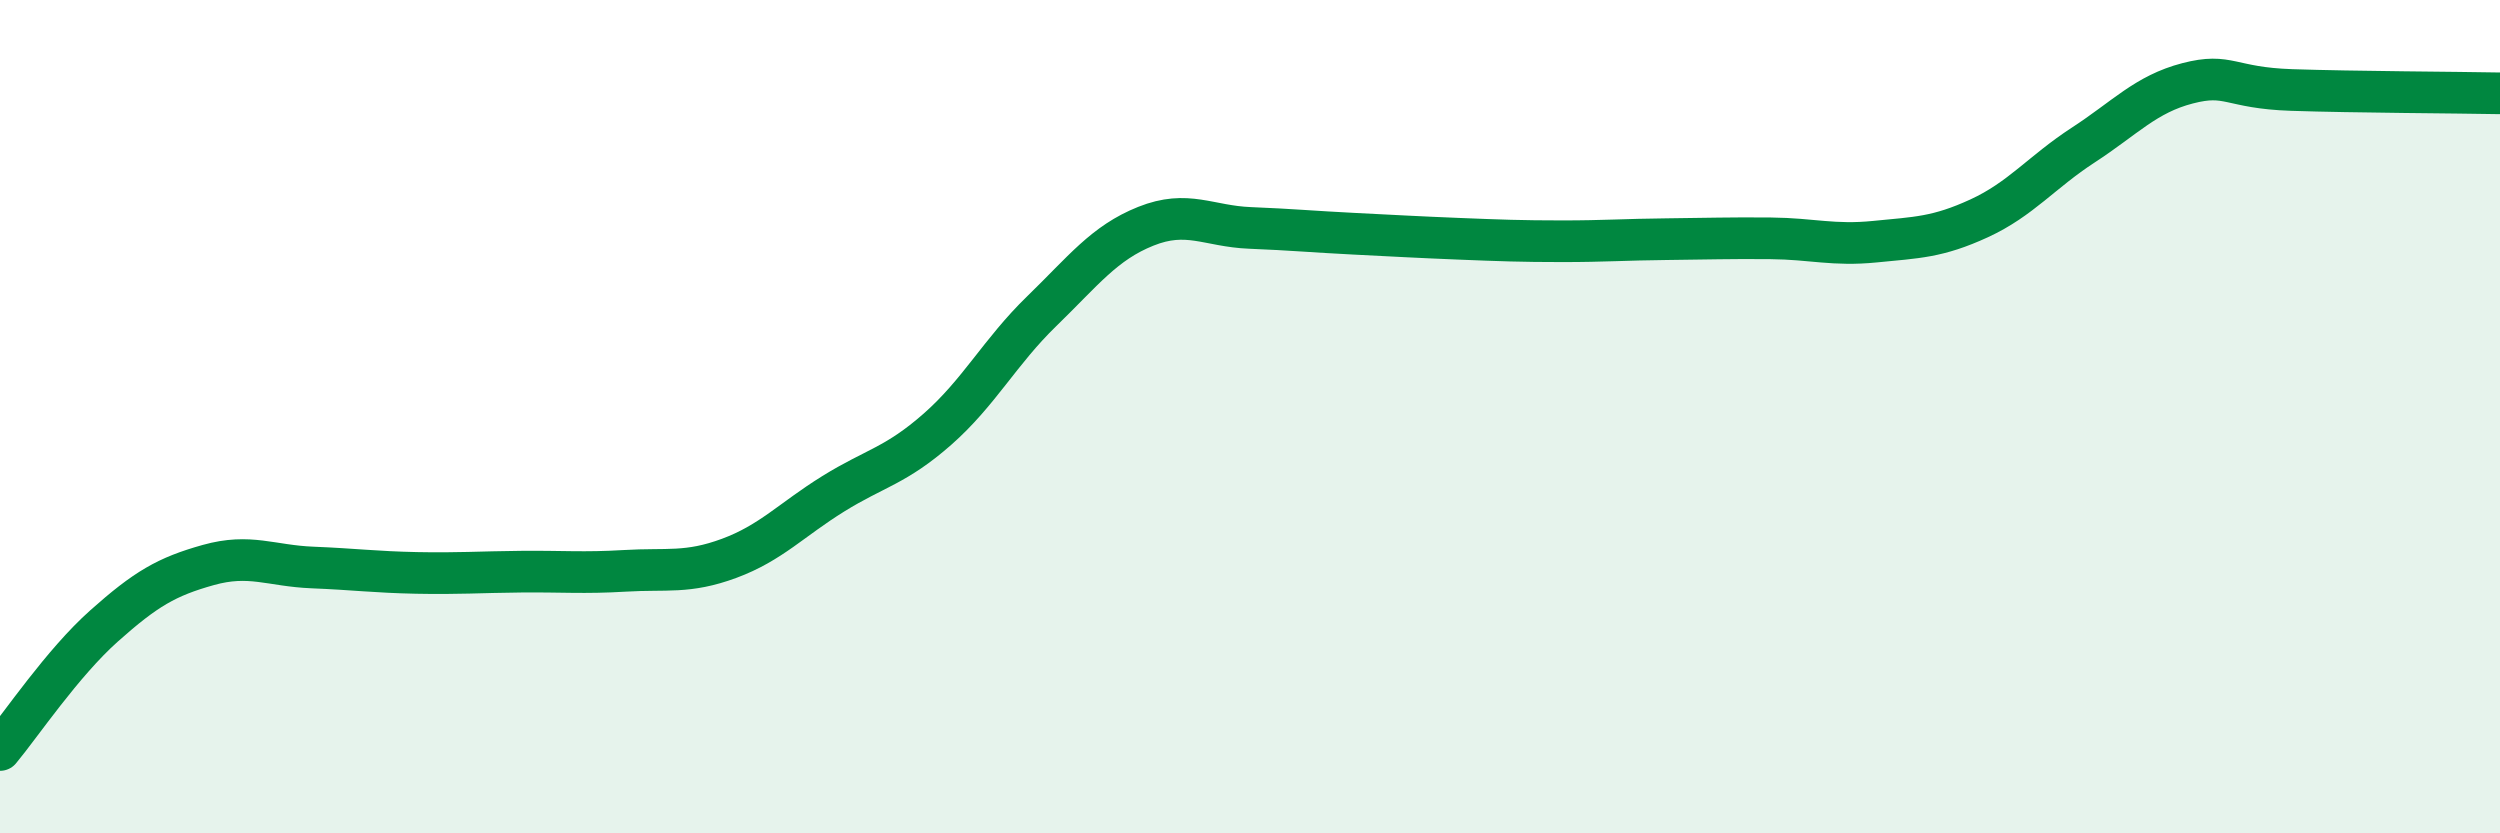
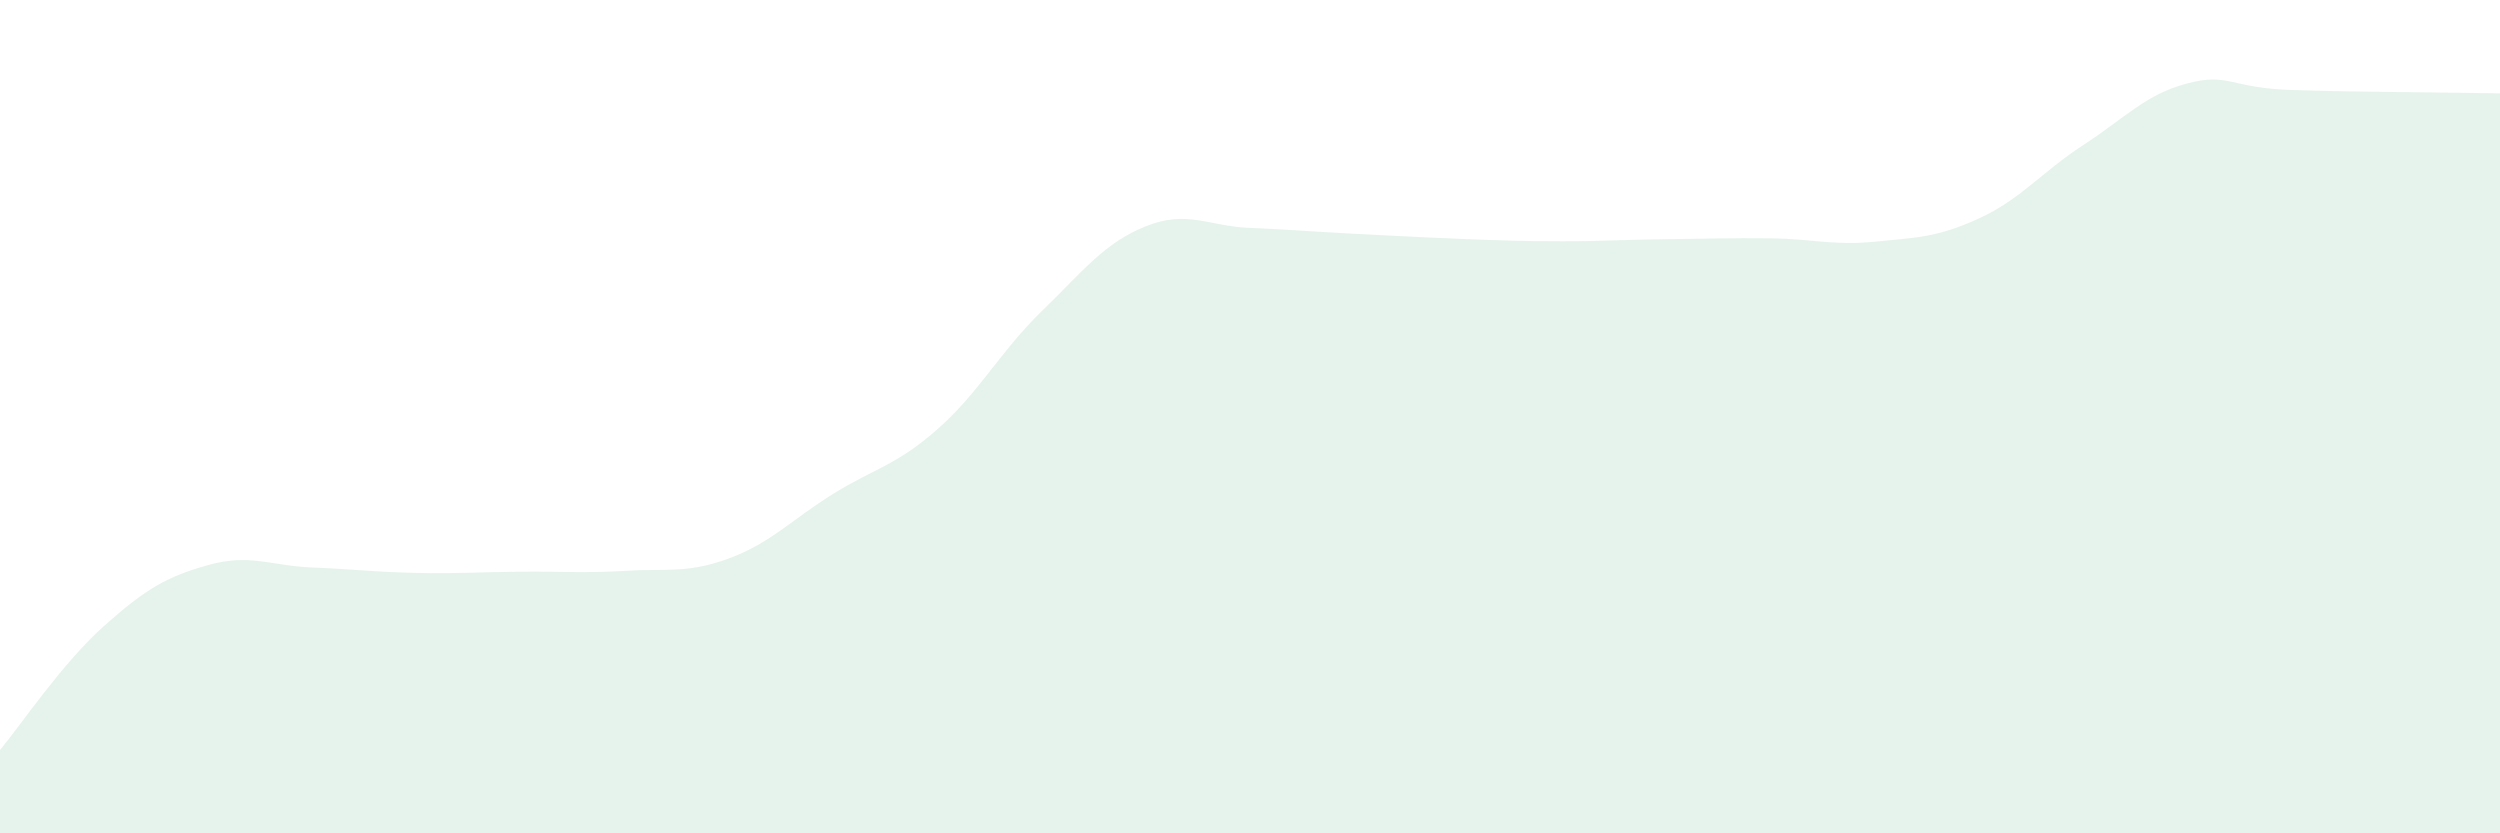
<svg xmlns="http://www.w3.org/2000/svg" width="60" height="20" viewBox="0 0 60 20">
  <path d="M 0,18 C 0.5,17.4 1.5,15.91 2.5,15.02 C 3.5,14.13 4,13.84 5,13.56 C 6,13.28 6.5,13.58 7.5,13.62 C 8.5,13.66 9,13.73 10,13.75 C 11,13.77 11.5,13.73 12.5,13.72 C 13.5,13.71 14,13.76 15,13.7 C 16,13.64 16.5,13.77 17.5,13.4 C 18.5,13.03 19,12.47 20,11.85 C 21,11.23 21.5,11.18 22.5,10.3 C 23.5,9.42 24,8.44 25,7.47 C 26,6.5 26.5,5.83 27.5,5.43 C 28.5,5.03 29,5.43 30,5.47 C 31,5.51 31.5,5.56 32.5,5.61 C 33.5,5.66 34,5.69 35,5.73 C 36,5.77 36.5,5.79 37.5,5.79 C 38.5,5.79 39,5.75 40,5.74 C 41,5.73 41.5,5.71 42.5,5.72 C 43.5,5.73 44,5.9 45,5.8 C 46,5.7 46.5,5.7 47.5,5.24 C 48.5,4.78 49,4.13 50,3.48 C 51,2.83 51.5,2.26 52.5,2 C 53.5,1.74 53.5,2.11 55,2.16 C 56.5,2.21 59,2.22 60,2.24L60 20L0 20Z" fill="#008740" opacity="0.1" stroke-linecap="round" stroke-linejoin="round" />
-   <path d="M 0,18 C 0.5,17.4 1.5,15.91 2.5,15.02 C 3.5,14.13 4,13.84 5,13.56 C 6,13.28 6.5,13.58 7.5,13.62 C 8.5,13.66 9,13.73 10,13.75 C 11,13.77 11.5,13.73 12.5,13.72 C 13.5,13.71 14,13.76 15,13.7 C 16,13.64 16.5,13.77 17.5,13.4 C 18.5,13.03 19,12.47 20,11.85 C 21,11.23 21.5,11.18 22.5,10.3 C 23.5,9.42 24,8.44 25,7.47 C 26,6.5 26.5,5.83 27.5,5.43 C 28.5,5.03 29,5.43 30,5.47 C 31,5.51 31.5,5.56 32.5,5.61 C 33.5,5.66 34,5.69 35,5.73 C 36,5.77 36.5,5.79 37.5,5.79 C 38.5,5.79 39,5.75 40,5.74 C 41,5.73 41.5,5.71 42.5,5.72 C 43.5,5.73 44,5.9 45,5.8 C 46,5.7 46.5,5.7 47.5,5.24 C 48.5,4.78 49,4.13 50,3.48 C 51,2.83 51.5,2.26 52.5,2 C 53.5,1.74 53.5,2.11 55,2.16 C 56.5,2.21 59,2.22 60,2.24" stroke="#008740" stroke-width="1" fill="none" stroke-linecap="round" stroke-linejoin="round" />
</svg>